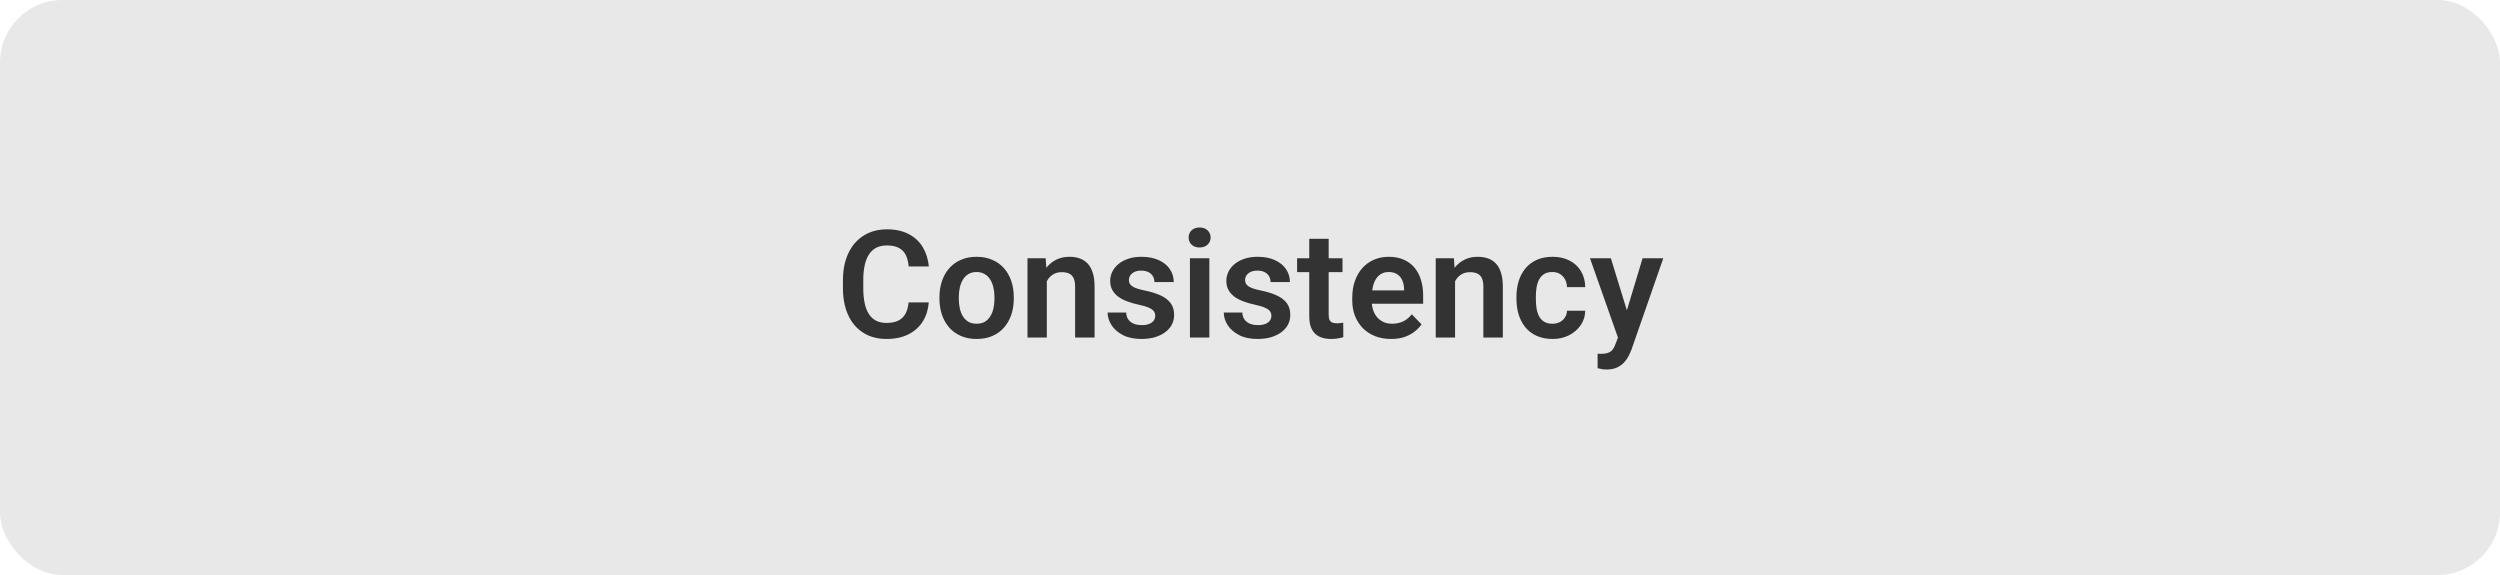
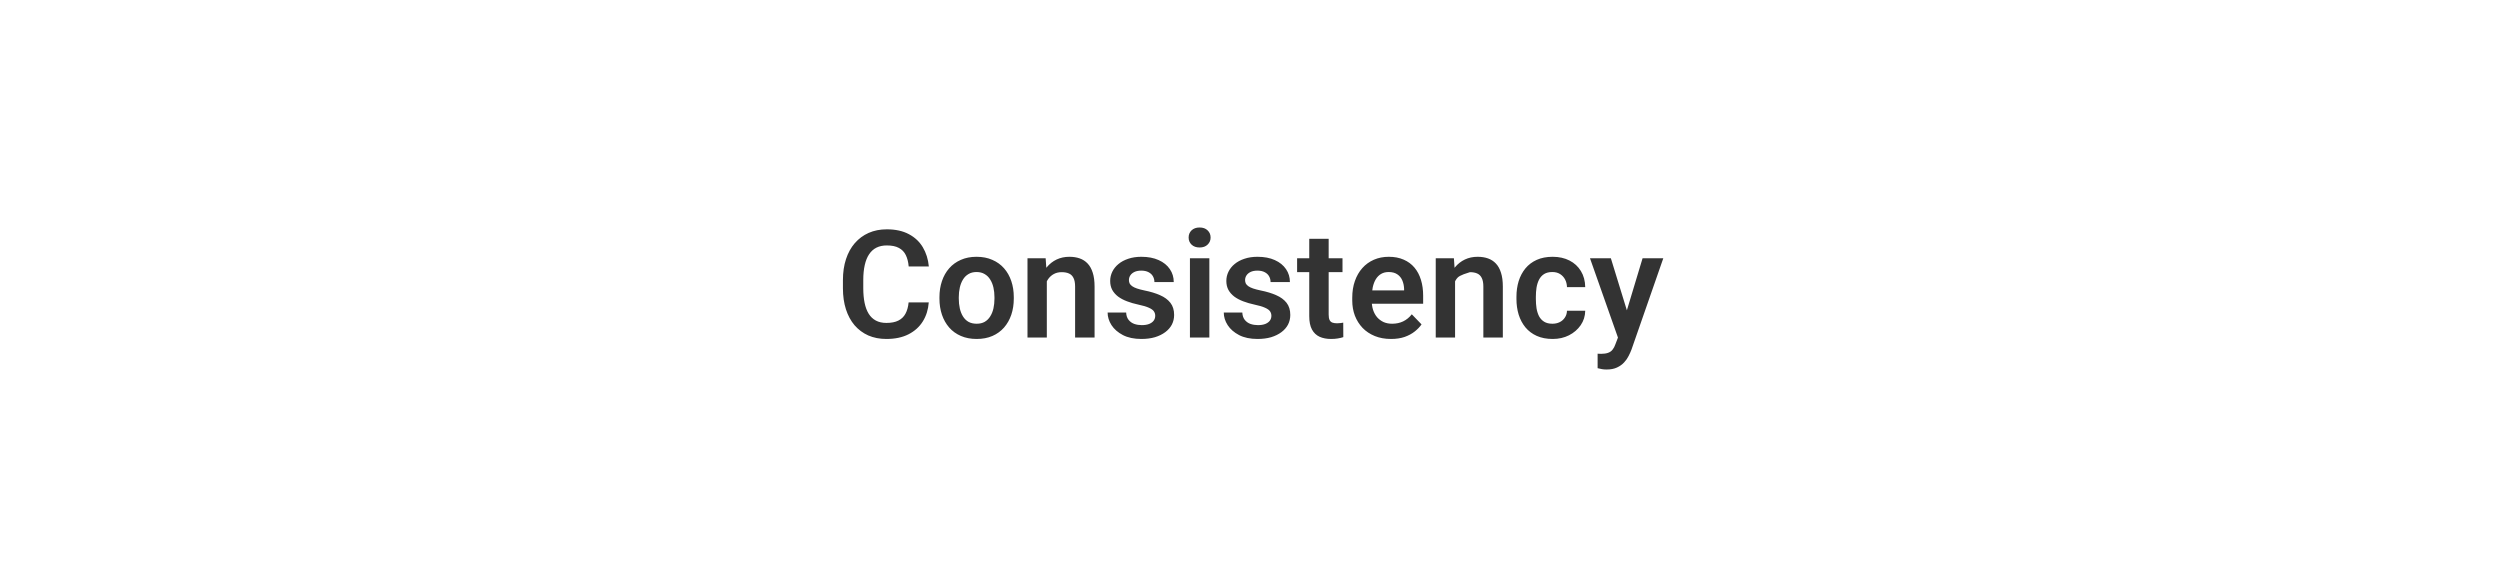
<svg xmlns="http://www.w3.org/2000/svg" width="200" height="46" viewBox="0 0 200 46" fill="none">
-   <rect width="200" height="46" rx="5" fill="#E8E8E8" />
-   <path d="M72.689 24.193H74.301C74.258 24.764 74.1 25.27 73.826 25.711C73.553 26.148 73.172 26.492 72.684 26.742C72.195 26.992 71.603 27.117 70.908 27.117C70.373 27.117 69.891 27.023 69.461 26.836C69.035 26.645 68.67 26.373 68.365 26.021C68.064 25.666 67.834 25.24 67.674 24.744C67.514 24.244 67.434 23.684 67.434 23.062V22.412C67.434 21.791 67.516 21.23 67.68 20.73C67.844 20.23 68.078 19.805 68.383 19.453C68.691 19.098 69.061 18.824 69.49 18.633C69.924 18.441 70.408 18.346 70.943 18.346C71.639 18.346 72.227 18.475 72.707 18.732C73.188 18.986 73.561 19.336 73.826 19.781C74.092 20.227 74.252 20.738 74.307 21.316H72.695C72.664 20.957 72.586 20.652 72.461 20.402C72.34 20.152 72.156 19.963 71.91 19.834C71.668 19.701 71.346 19.635 70.943 19.635C70.631 19.635 70.356 19.693 70.117 19.811C69.883 19.928 69.688 20.104 69.531 20.338C69.375 20.568 69.258 20.857 69.18 21.205C69.102 21.549 69.062 21.947 69.062 22.4V23.062C69.062 23.496 69.098 23.885 69.168 24.229C69.238 24.572 69.348 24.863 69.496 25.102C69.644 25.34 69.836 25.521 70.07 25.646C70.305 25.771 70.584 25.834 70.908 25.834C71.303 25.834 71.623 25.771 71.869 25.646C72.119 25.521 72.309 25.338 72.438 25.096C72.57 24.854 72.654 24.553 72.689 24.193ZM75.156 23.895V23.771C75.156 23.307 75.223 22.879 75.356 22.488C75.488 22.094 75.682 21.752 75.936 21.463C76.189 21.174 76.5 20.949 76.867 20.789C77.234 20.625 77.652 20.543 78.121 20.543C78.598 20.543 79.019 20.625 79.387 20.789C79.758 20.949 80.07 21.174 80.324 21.463C80.578 21.752 80.772 22.094 80.904 22.488C81.037 22.879 81.103 23.307 81.103 23.771V23.895C81.103 24.355 81.037 24.783 80.904 25.178C80.772 25.568 80.578 25.91 80.324 26.203C80.07 26.492 79.76 26.717 79.393 26.877C79.025 27.037 78.606 27.117 78.133 27.117C77.664 27.117 77.244 27.037 76.873 26.877C76.502 26.717 76.189 26.492 75.936 26.203C75.682 25.91 75.488 25.568 75.356 25.178C75.223 24.783 75.156 24.355 75.156 23.895ZM76.703 23.771V23.895C76.703 24.172 76.731 24.432 76.785 24.674C76.84 24.916 76.924 25.129 77.037 25.312C77.15 25.496 77.297 25.641 77.477 25.746C77.66 25.848 77.879 25.898 78.133 25.898C78.383 25.898 78.598 25.848 78.777 25.746C78.957 25.641 79.103 25.496 79.217 25.312C79.334 25.129 79.42 24.916 79.475 24.674C79.529 24.432 79.557 24.172 79.557 23.895V23.771C79.557 23.498 79.529 23.242 79.475 23.004C79.42 22.762 79.334 22.549 79.217 22.365C79.103 22.178 78.955 22.031 78.772 21.926C78.592 21.816 78.375 21.762 78.121 21.762C77.871 21.762 77.656 21.816 77.477 21.926C77.297 22.031 77.15 22.178 77.037 22.365C76.924 22.549 76.84 22.762 76.785 23.004C76.731 23.242 76.703 23.498 76.703 23.771ZM83.746 22.014V27H82.199V20.66H83.652L83.746 22.014ZM83.5 23.602H83.043C83.047 23.141 83.109 22.723 83.231 22.348C83.352 21.973 83.522 21.65 83.74 21.381C83.963 21.111 84.227 20.904 84.531 20.76C84.836 20.615 85.176 20.543 85.551 20.543C85.856 20.543 86.131 20.586 86.377 20.672C86.623 20.758 86.834 20.895 87.01 21.082C87.189 21.27 87.326 21.516 87.42 21.82C87.518 22.121 87.566 22.492 87.566 22.934V27H86.008V22.922C86.008 22.633 85.965 22.404 85.879 22.236C85.797 22.068 85.676 21.949 85.516 21.879C85.359 21.809 85.166 21.773 84.936 21.773C84.697 21.773 84.488 21.822 84.309 21.92C84.133 22.014 83.984 22.145 83.863 22.312C83.746 22.48 83.656 22.674 83.594 22.893C83.531 23.111 83.5 23.348 83.5 23.602ZM92.418 25.266C92.418 25.133 92.383 25.014 92.312 24.908C92.242 24.803 92.109 24.707 91.914 24.621C91.723 24.531 91.441 24.447 91.07 24.369C90.742 24.299 90.439 24.211 90.162 24.105C89.885 24 89.647 23.873 89.447 23.725C89.248 23.572 89.092 23.395 88.978 23.191C88.869 22.984 88.814 22.746 88.814 22.477C88.814 22.215 88.871 21.969 88.984 21.738C89.098 21.504 89.262 21.299 89.477 21.123C89.691 20.943 89.953 20.803 90.262 20.701C90.57 20.596 90.918 20.543 91.305 20.543C91.844 20.543 92.307 20.631 92.693 20.807C93.084 20.982 93.383 21.225 93.59 21.533C93.797 21.838 93.9 22.182 93.9 22.564H92.353C92.353 22.396 92.314 22.244 92.236 22.107C92.162 21.971 92.047 21.861 91.891 21.779C91.734 21.693 91.537 21.65 91.299 21.65C91.084 21.65 90.902 21.686 90.754 21.756C90.609 21.826 90.5 21.918 90.426 22.031C90.352 22.145 90.314 22.27 90.314 22.406C90.314 22.508 90.334 22.6 90.373 22.682C90.416 22.76 90.484 22.832 90.578 22.898C90.672 22.965 90.799 23.025 90.959 23.08C91.123 23.135 91.324 23.188 91.562 23.238C92.035 23.332 92.447 23.457 92.799 23.613C93.154 23.766 93.432 23.969 93.631 24.223C93.83 24.477 93.93 24.801 93.93 25.195C93.93 25.477 93.869 25.734 93.748 25.969C93.627 26.199 93.451 26.4 93.221 26.572C92.99 26.744 92.715 26.879 92.394 26.977C92.074 27.07 91.713 27.117 91.311 27.117C90.728 27.117 90.236 27.014 89.834 26.807C89.432 26.596 89.127 26.33 88.92 26.01C88.713 25.686 88.609 25.35 88.609 25.002H90.092C90.103 25.248 90.17 25.445 90.291 25.594C90.412 25.742 90.564 25.85 90.748 25.916C90.936 25.979 91.133 26.01 91.34 26.01C91.574 26.01 91.772 25.979 91.932 25.916C92.092 25.85 92.213 25.762 92.295 25.652C92.377 25.539 92.418 25.41 92.418 25.266ZM96.748 20.66V27H95.195V20.66H96.748ZM95.09 19.002C95.09 18.771 95.168 18.58 95.324 18.428C95.484 18.275 95.699 18.199 95.969 18.199C96.238 18.199 96.451 18.275 96.607 18.428C96.768 18.58 96.848 18.771 96.848 19.002C96.848 19.229 96.768 19.418 96.607 19.57C96.451 19.723 96.238 19.799 95.969 19.799C95.699 19.799 95.484 19.723 95.324 19.57C95.168 19.418 95.09 19.229 95.09 19.002ZM101.711 25.266C101.711 25.133 101.676 25.014 101.605 24.908C101.535 24.803 101.402 24.707 101.207 24.621C101.016 24.531 100.734 24.447 100.363 24.369C100.035 24.299 99.732 24.211 99.455 24.105C99.178 24 98.939 23.873 98.74 23.725C98.541 23.572 98.385 23.395 98.272 23.191C98.162 22.984 98.107 22.746 98.107 22.477C98.107 22.215 98.164 21.969 98.277 21.738C98.391 21.504 98.555 21.299 98.769 21.123C98.984 20.943 99.246 20.803 99.555 20.701C99.863 20.596 100.211 20.543 100.598 20.543C101.137 20.543 101.6 20.631 101.986 20.807C102.377 20.982 102.676 21.225 102.883 21.533C103.09 21.838 103.193 22.182 103.193 22.564H101.646C101.646 22.396 101.607 22.244 101.529 22.107C101.455 21.971 101.34 21.861 101.184 21.779C101.027 21.693 100.83 21.65 100.592 21.65C100.377 21.65 100.195 21.686 100.047 21.756C99.902 21.826 99.793 21.918 99.719 22.031C99.644 22.145 99.607 22.27 99.607 22.406C99.607 22.508 99.627 22.6 99.666 22.682C99.709 22.76 99.777 22.832 99.871 22.898C99.965 22.965 100.092 23.025 100.252 23.08C100.416 23.135 100.617 23.188 100.855 23.238C101.328 23.332 101.74 23.457 102.092 23.613C102.447 23.766 102.725 23.969 102.924 24.223C103.123 24.477 103.223 24.801 103.223 25.195C103.223 25.477 103.162 25.734 103.041 25.969C102.92 26.199 102.744 26.4 102.514 26.572C102.283 26.744 102.008 26.879 101.688 26.977C101.367 27.07 101.006 27.117 100.604 27.117C100.021 27.117 99.529 27.014 99.127 26.807C98.725 26.596 98.42 26.33 98.213 26.01C98.006 25.686 97.902 25.35 97.902 25.002H99.385C99.397 25.248 99.463 25.445 99.584 25.594C99.705 25.742 99.857 25.85 100.041 25.916C100.229 25.979 100.426 26.01 100.633 26.01C100.867 26.01 101.064 25.979 101.225 25.916C101.385 25.85 101.506 25.762 101.588 25.652C101.67 25.539 101.711 25.41 101.711 25.266ZM107.4 20.66V21.773H103.768V20.66H107.4ZM104.74 19.102H106.293V25.172C106.293 25.359 106.318 25.504 106.369 25.605C106.42 25.707 106.496 25.775 106.598 25.811C106.699 25.846 106.82 25.863 106.961 25.863C107.062 25.863 107.156 25.857 107.242 25.846C107.328 25.834 107.4 25.822 107.459 25.811L107.465 26.971C107.336 27.014 107.189 27.049 107.025 27.076C106.865 27.104 106.684 27.117 106.48 27.117C106.133 27.117 105.828 27.059 105.566 26.941C105.305 26.82 105.102 26.627 104.957 26.361C104.812 26.092 104.74 25.736 104.74 25.295V19.102ZM111.279 27.117C110.799 27.117 110.367 27.039 109.984 26.883C109.602 26.727 109.275 26.51 109.006 26.232C108.74 25.951 108.535 25.625 108.391 25.254C108.25 24.879 108.18 24.477 108.18 24.047V23.812C108.18 23.324 108.25 22.881 108.391 22.482C108.531 22.08 108.73 21.734 108.988 21.445C109.246 21.156 109.555 20.934 109.914 20.777C110.273 20.621 110.67 20.543 111.104 20.543C111.553 20.543 111.949 20.619 112.293 20.771C112.637 20.92 112.924 21.131 113.154 21.404C113.385 21.678 113.559 22.006 113.676 22.389C113.793 22.768 113.852 23.188 113.852 23.648V24.299H108.883V23.232H112.328V23.115C112.32 22.869 112.273 22.645 112.188 22.441C112.102 22.234 111.969 22.07 111.789 21.949C111.609 21.824 111.377 21.762 111.092 21.762C110.861 21.762 110.66 21.812 110.488 21.914C110.32 22.012 110.18 22.152 110.066 22.336C109.957 22.516 109.875 22.73 109.82 22.98C109.766 23.23 109.738 23.508 109.738 23.812V24.047C109.738 24.312 109.773 24.559 109.844 24.785C109.918 25.012 110.025 25.209 110.166 25.377C110.311 25.541 110.482 25.67 110.682 25.764C110.885 25.854 111.115 25.898 111.373 25.898C111.697 25.898 111.99 25.836 112.252 25.711C112.518 25.582 112.748 25.393 112.943 25.143L113.723 25.951C113.59 26.146 113.41 26.334 113.184 26.514C112.961 26.693 112.691 26.84 112.375 26.953C112.059 27.062 111.693 27.117 111.279 27.117ZM116.406 22.014V27H114.859V20.66H116.312L116.406 22.014ZM116.16 23.602H115.703C115.707 23.141 115.77 22.723 115.891 22.348C116.012 21.973 116.182 21.65 116.4 21.381C116.623 21.111 116.887 20.904 117.191 20.76C117.496 20.615 117.836 20.543 118.211 20.543C118.516 20.543 118.791 20.586 119.037 20.672C119.283 20.758 119.494 20.895 119.67 21.082C119.85 21.27 119.986 21.516 120.08 21.82C120.178 22.121 120.227 22.492 120.227 22.934V27H118.668V22.922C118.668 22.633 118.625 22.404 118.539 22.236C118.457 22.068 118.336 21.949 118.176 21.879C118.02 21.809 117.826 21.773 117.596 21.773C117.357 21.773 117.148 21.822 116.969 21.92C116.793 22.014 116.645 22.145 116.523 22.312C116.406 22.48 116.316 22.674 116.254 22.893C116.191 23.111 116.16 23.348 116.16 23.602ZM124.193 25.898C124.412 25.898 124.607 25.855 124.779 25.77C124.951 25.684 125.088 25.562 125.189 25.406C125.295 25.25 125.352 25.068 125.359 24.861H126.818C126.811 25.291 126.689 25.676 126.455 26.016C126.221 26.355 125.908 26.625 125.518 26.824C125.131 27.02 124.697 27.117 124.217 27.117C123.729 27.117 123.303 27.035 122.939 26.871C122.576 26.707 122.273 26.479 122.031 26.186C121.793 25.893 121.613 25.553 121.492 25.166C121.375 24.779 121.316 24.365 121.316 23.924V23.736C121.316 23.295 121.375 22.881 121.492 22.494C121.613 22.107 121.793 21.768 122.031 21.475C122.273 21.182 122.576 20.953 122.939 20.789C123.303 20.625 123.727 20.543 124.211 20.543C124.723 20.543 125.172 20.643 125.559 20.842C125.949 21.041 126.254 21.322 126.473 21.686C126.695 22.049 126.811 22.477 126.818 22.969H125.359C125.352 22.742 125.301 22.539 125.207 22.359C125.113 22.18 124.98 22.035 124.809 21.926C124.637 21.816 124.428 21.762 124.182 21.762C123.92 21.762 123.701 21.816 123.525 21.926C123.354 22.035 123.219 22.186 123.121 22.377C123.027 22.564 122.961 22.775 122.922 23.01C122.887 23.24 122.869 23.482 122.869 23.736V23.924C122.869 24.182 122.887 24.428 122.922 24.662C122.961 24.896 123.027 25.107 123.121 25.295C123.219 25.479 123.354 25.625 123.525 25.734C123.701 25.844 123.924 25.898 124.193 25.898ZM129.707 26.297L131.406 20.66H133.064L130.521 27.961C130.463 28.117 130.387 28.287 130.293 28.471C130.203 28.654 130.082 28.828 129.93 28.992C129.777 29.16 129.586 29.297 129.355 29.402C129.129 29.508 128.854 29.561 128.529 29.561C128.389 29.561 128.264 29.551 128.154 29.531C128.045 29.512 127.93 29.486 127.809 29.455V28.295C127.848 28.299 127.893 28.301 127.943 28.301C127.998 28.305 128.045 28.307 128.084 28.307C128.311 28.307 128.498 28.279 128.646 28.225C128.795 28.174 128.914 28.09 129.004 27.973C129.098 27.859 129.176 27.711 129.238 27.527L129.707 26.297ZM128.869 20.66L130.305 25.33L130.557 26.965L129.49 27.158L127.199 20.66H128.869Z" fill="#333333" />
+   <path d="M72.689 24.193H74.301C74.258 24.764 74.1 25.27 73.826 25.711C73.553 26.148 73.172 26.492 72.684 26.742C72.195 26.992 71.603 27.117 70.908 27.117C70.373 27.117 69.891 27.023 69.461 26.836C69.035 26.645 68.67 26.373 68.365 26.021C68.064 25.666 67.834 25.24 67.674 24.744C67.514 24.244 67.434 23.684 67.434 23.062V22.412C67.434 21.791 67.516 21.23 67.68 20.73C67.844 20.23 68.078 19.805 68.383 19.453C68.691 19.098 69.061 18.824 69.49 18.633C69.924 18.441 70.408 18.346 70.943 18.346C71.639 18.346 72.227 18.475 72.707 18.732C73.188 18.986 73.561 19.336 73.826 19.781C74.092 20.227 74.252 20.738 74.307 21.316H72.695C72.664 20.957 72.586 20.652 72.461 20.402C72.34 20.152 72.156 19.963 71.91 19.834C71.668 19.701 71.346 19.635 70.943 19.635C70.631 19.635 70.356 19.693 70.117 19.811C69.883 19.928 69.688 20.104 69.531 20.338C69.375 20.568 69.258 20.857 69.18 21.205C69.102 21.549 69.062 21.947 69.062 22.4V23.062C69.062 23.496 69.098 23.885 69.168 24.229C69.238 24.572 69.348 24.863 69.496 25.102C69.644 25.34 69.836 25.521 70.07 25.646C70.305 25.771 70.584 25.834 70.908 25.834C71.303 25.834 71.623 25.771 71.869 25.646C72.119 25.521 72.309 25.338 72.438 25.096C72.57 24.854 72.654 24.553 72.689 24.193ZM75.156 23.895V23.771C75.156 23.307 75.223 22.879 75.356 22.488C75.488 22.094 75.682 21.752 75.936 21.463C76.189 21.174 76.5 20.949 76.867 20.789C77.234 20.625 77.652 20.543 78.121 20.543C78.598 20.543 79.019 20.625 79.387 20.789C79.758 20.949 80.07 21.174 80.324 21.463C80.578 21.752 80.772 22.094 80.904 22.488C81.037 22.879 81.103 23.307 81.103 23.771V23.895C81.103 24.355 81.037 24.783 80.904 25.178C80.772 25.568 80.578 25.91 80.324 26.203C80.07 26.492 79.76 26.717 79.393 26.877C79.025 27.037 78.606 27.117 78.133 27.117C77.664 27.117 77.244 27.037 76.873 26.877C76.502 26.717 76.189 26.492 75.936 26.203C75.682 25.91 75.488 25.568 75.356 25.178C75.223 24.783 75.156 24.355 75.156 23.895ZM76.703 23.771V23.895C76.703 24.172 76.731 24.432 76.785 24.674C76.84 24.916 76.924 25.129 77.037 25.312C77.15 25.496 77.297 25.641 77.477 25.746C77.66 25.848 77.879 25.898 78.133 25.898C78.383 25.898 78.598 25.848 78.777 25.746C78.957 25.641 79.103 25.496 79.217 25.312C79.334 25.129 79.42 24.916 79.475 24.674C79.529 24.432 79.557 24.172 79.557 23.895V23.771C79.557 23.498 79.529 23.242 79.475 23.004C79.42 22.762 79.334 22.549 79.217 22.365C79.103 22.178 78.955 22.031 78.772 21.926C78.592 21.816 78.375 21.762 78.121 21.762C77.871 21.762 77.656 21.816 77.477 21.926C77.297 22.031 77.15 22.178 77.037 22.365C76.924 22.549 76.84 22.762 76.785 23.004C76.731 23.242 76.703 23.498 76.703 23.771ZM83.746 22.014V27H82.199V20.66H83.652L83.746 22.014ZM83.5 23.602H83.043C83.047 23.141 83.109 22.723 83.231 22.348C83.352 21.973 83.522 21.65 83.74 21.381C83.963 21.111 84.227 20.904 84.531 20.76C84.836 20.615 85.176 20.543 85.551 20.543C85.856 20.543 86.131 20.586 86.377 20.672C86.623 20.758 86.834 20.895 87.01 21.082C87.189 21.27 87.326 21.516 87.42 21.82C87.518 22.121 87.566 22.492 87.566 22.934V27H86.008V22.922C86.008 22.633 85.965 22.404 85.879 22.236C85.797 22.068 85.676 21.949 85.516 21.879C85.359 21.809 85.166 21.773 84.936 21.773C84.697 21.773 84.488 21.822 84.309 21.92C84.133 22.014 83.984 22.145 83.863 22.312C83.746 22.48 83.656 22.674 83.594 22.893C83.531 23.111 83.5 23.348 83.5 23.602ZM92.418 25.266C92.418 25.133 92.383 25.014 92.312 24.908C92.242 24.803 92.109 24.707 91.914 24.621C91.723 24.531 91.441 24.447 91.07 24.369C90.742 24.299 90.439 24.211 90.162 24.105C89.885 24 89.647 23.873 89.447 23.725C89.248 23.572 89.092 23.395 88.978 23.191C88.869 22.984 88.814 22.746 88.814 22.477C88.814 22.215 88.871 21.969 88.984 21.738C89.098 21.504 89.262 21.299 89.477 21.123C89.691 20.943 89.953 20.803 90.262 20.701C90.57 20.596 90.918 20.543 91.305 20.543C91.844 20.543 92.307 20.631 92.693 20.807C93.084 20.982 93.383 21.225 93.59 21.533C93.797 21.838 93.9 22.182 93.9 22.564H92.353C92.353 22.396 92.314 22.244 92.236 22.107C92.162 21.971 92.047 21.861 91.891 21.779C91.734 21.693 91.537 21.65 91.299 21.65C91.084 21.65 90.902 21.686 90.754 21.756C90.609 21.826 90.5 21.918 90.426 22.031C90.352 22.145 90.314 22.27 90.314 22.406C90.314 22.508 90.334 22.6 90.373 22.682C90.416 22.76 90.484 22.832 90.578 22.898C90.672 22.965 90.799 23.025 90.959 23.08C91.123 23.135 91.324 23.188 91.562 23.238C92.035 23.332 92.447 23.457 92.799 23.613C93.154 23.766 93.432 23.969 93.631 24.223C93.83 24.477 93.93 24.801 93.93 25.195C93.93 25.477 93.869 25.734 93.748 25.969C93.627 26.199 93.451 26.4 93.221 26.572C92.99 26.744 92.715 26.879 92.394 26.977C92.074 27.07 91.713 27.117 91.311 27.117C90.728 27.117 90.236 27.014 89.834 26.807C89.432 26.596 89.127 26.33 88.92 26.01C88.713 25.686 88.609 25.35 88.609 25.002H90.092C90.103 25.248 90.17 25.445 90.291 25.594C90.412 25.742 90.564 25.85 90.748 25.916C90.936 25.979 91.133 26.01 91.34 26.01C91.574 26.01 91.772 25.979 91.932 25.916C92.092 25.85 92.213 25.762 92.295 25.652C92.377 25.539 92.418 25.41 92.418 25.266ZM96.748 20.66V27H95.195V20.66H96.748ZM95.09 19.002C95.09 18.771 95.168 18.58 95.324 18.428C95.484 18.275 95.699 18.199 95.969 18.199C96.238 18.199 96.451 18.275 96.607 18.428C96.768 18.58 96.848 18.771 96.848 19.002C96.848 19.229 96.768 19.418 96.607 19.57C96.451 19.723 96.238 19.799 95.969 19.799C95.699 19.799 95.484 19.723 95.324 19.57C95.168 19.418 95.09 19.229 95.09 19.002ZM101.711 25.266C101.711 25.133 101.676 25.014 101.605 24.908C101.535 24.803 101.402 24.707 101.207 24.621C101.016 24.531 100.734 24.447 100.363 24.369C100.035 24.299 99.732 24.211 99.455 24.105C99.178 24 98.939 23.873 98.74 23.725C98.541 23.572 98.385 23.395 98.272 23.191C98.162 22.984 98.107 22.746 98.107 22.477C98.107 22.215 98.164 21.969 98.277 21.738C98.391 21.504 98.555 21.299 98.769 21.123C98.984 20.943 99.246 20.803 99.555 20.701C99.863 20.596 100.211 20.543 100.598 20.543C101.137 20.543 101.6 20.631 101.986 20.807C102.377 20.982 102.676 21.225 102.883 21.533C103.09 21.838 103.193 22.182 103.193 22.564H101.646C101.646 22.396 101.607 22.244 101.529 22.107C101.455 21.971 101.34 21.861 101.184 21.779C101.027 21.693 100.83 21.65 100.592 21.65C100.377 21.65 100.195 21.686 100.047 21.756C99.902 21.826 99.793 21.918 99.719 22.031C99.644 22.145 99.607 22.27 99.607 22.406C99.607 22.508 99.627 22.6 99.666 22.682C99.709 22.76 99.777 22.832 99.871 22.898C99.965 22.965 100.092 23.025 100.252 23.08C100.416 23.135 100.617 23.188 100.855 23.238C101.328 23.332 101.74 23.457 102.092 23.613C102.447 23.766 102.725 23.969 102.924 24.223C103.123 24.477 103.223 24.801 103.223 25.195C103.223 25.477 103.162 25.734 103.041 25.969C102.92 26.199 102.744 26.4 102.514 26.572C102.283 26.744 102.008 26.879 101.688 26.977C101.367 27.07 101.006 27.117 100.604 27.117C100.021 27.117 99.529 27.014 99.127 26.807C98.725 26.596 98.42 26.33 98.213 26.01C98.006 25.686 97.902 25.35 97.902 25.002H99.385C99.397 25.248 99.463 25.445 99.584 25.594C99.705 25.742 99.857 25.85 100.041 25.916C100.229 25.979 100.426 26.01 100.633 26.01C100.867 26.01 101.064 25.979 101.225 25.916C101.385 25.85 101.506 25.762 101.588 25.652C101.67 25.539 101.711 25.41 101.711 25.266ZM107.4 20.66V21.773H103.768V20.66H107.4ZM104.74 19.102H106.293V25.172C106.293 25.359 106.318 25.504 106.369 25.605C106.42 25.707 106.496 25.775 106.598 25.811C106.699 25.846 106.82 25.863 106.961 25.863C107.062 25.863 107.156 25.857 107.242 25.846C107.328 25.834 107.4 25.822 107.459 25.811L107.465 26.971C107.336 27.014 107.189 27.049 107.025 27.076C106.865 27.104 106.684 27.117 106.48 27.117C106.133 27.117 105.828 27.059 105.566 26.941C105.305 26.82 105.102 26.627 104.957 26.361C104.812 26.092 104.74 25.736 104.74 25.295V19.102ZM111.279 27.117C110.799 27.117 110.367 27.039 109.984 26.883C109.602 26.727 109.275 26.51 109.006 26.232C108.74 25.951 108.535 25.625 108.391 25.254C108.25 24.879 108.18 24.477 108.18 24.047V23.812C108.18 23.324 108.25 22.881 108.391 22.482C108.531 22.08 108.73 21.734 108.988 21.445C109.246 21.156 109.555 20.934 109.914 20.777C110.273 20.621 110.67 20.543 111.104 20.543C111.553 20.543 111.949 20.619 112.293 20.771C112.637 20.92 112.924 21.131 113.154 21.404C113.385 21.678 113.559 22.006 113.676 22.389C113.793 22.768 113.852 23.188 113.852 23.648V24.299H108.883V23.232H112.328V23.115C112.32 22.869 112.273 22.645 112.188 22.441C112.102 22.234 111.969 22.07 111.789 21.949C111.609 21.824 111.377 21.762 111.092 21.762C110.861 21.762 110.66 21.812 110.488 21.914C110.32 22.012 110.18 22.152 110.066 22.336C109.957 22.516 109.875 22.73 109.82 22.98C109.766 23.23 109.738 23.508 109.738 23.812V24.047C109.738 24.312 109.773 24.559 109.844 24.785C109.918 25.012 110.025 25.209 110.166 25.377C110.311 25.541 110.482 25.67 110.682 25.764C110.885 25.854 111.115 25.898 111.373 25.898C111.697 25.898 111.99 25.836 112.252 25.711C112.518 25.582 112.748 25.393 112.943 25.143L113.723 25.951C113.59 26.146 113.41 26.334 113.184 26.514C112.961 26.693 112.691 26.84 112.375 26.953C112.059 27.062 111.693 27.117 111.279 27.117ZM116.406 22.014V27H114.859V20.66H116.312L116.406 22.014ZM116.16 23.602H115.703C115.707 23.141 115.77 22.723 115.891 22.348C116.012 21.973 116.182 21.65 116.4 21.381C116.623 21.111 116.887 20.904 117.191 20.76C117.496 20.615 117.836 20.543 118.211 20.543C118.516 20.543 118.791 20.586 119.037 20.672C119.283 20.758 119.494 20.895 119.67 21.082C119.85 21.27 119.986 21.516 120.08 21.82C120.178 22.121 120.227 22.492 120.227 22.934V27H118.668V22.922C118.668 22.633 118.625 22.404 118.539 22.236C118.457 22.068 118.336 21.949 118.176 21.879C118.02 21.809 117.826 21.773 117.596 21.773C116.793 22.014 116.645 22.145 116.523 22.312C116.406 22.48 116.316 22.674 116.254 22.893C116.191 23.111 116.16 23.348 116.16 23.602ZM124.193 25.898C124.412 25.898 124.607 25.855 124.779 25.77C124.951 25.684 125.088 25.562 125.189 25.406C125.295 25.25 125.352 25.068 125.359 24.861H126.818C126.811 25.291 126.689 25.676 126.455 26.016C126.221 26.355 125.908 26.625 125.518 26.824C125.131 27.02 124.697 27.117 124.217 27.117C123.729 27.117 123.303 27.035 122.939 26.871C122.576 26.707 122.273 26.479 122.031 26.186C121.793 25.893 121.613 25.553 121.492 25.166C121.375 24.779 121.316 24.365 121.316 23.924V23.736C121.316 23.295 121.375 22.881 121.492 22.494C121.613 22.107 121.793 21.768 122.031 21.475C122.273 21.182 122.576 20.953 122.939 20.789C123.303 20.625 123.727 20.543 124.211 20.543C124.723 20.543 125.172 20.643 125.559 20.842C125.949 21.041 126.254 21.322 126.473 21.686C126.695 22.049 126.811 22.477 126.818 22.969H125.359C125.352 22.742 125.301 22.539 125.207 22.359C125.113 22.18 124.98 22.035 124.809 21.926C124.637 21.816 124.428 21.762 124.182 21.762C123.92 21.762 123.701 21.816 123.525 21.926C123.354 22.035 123.219 22.186 123.121 22.377C123.027 22.564 122.961 22.775 122.922 23.01C122.887 23.24 122.869 23.482 122.869 23.736V23.924C122.869 24.182 122.887 24.428 122.922 24.662C122.961 24.896 123.027 25.107 123.121 25.295C123.219 25.479 123.354 25.625 123.525 25.734C123.701 25.844 123.924 25.898 124.193 25.898ZM129.707 26.297L131.406 20.66H133.064L130.521 27.961C130.463 28.117 130.387 28.287 130.293 28.471C130.203 28.654 130.082 28.828 129.93 28.992C129.777 29.16 129.586 29.297 129.355 29.402C129.129 29.508 128.854 29.561 128.529 29.561C128.389 29.561 128.264 29.551 128.154 29.531C128.045 29.512 127.93 29.486 127.809 29.455V28.295C127.848 28.299 127.893 28.301 127.943 28.301C127.998 28.305 128.045 28.307 128.084 28.307C128.311 28.307 128.498 28.279 128.646 28.225C128.795 28.174 128.914 28.09 129.004 27.973C129.098 27.859 129.176 27.711 129.238 27.527L129.707 26.297ZM128.869 20.66L130.305 25.33L130.557 26.965L129.49 27.158L127.199 20.66H128.869Z" fill="#333333" />
</svg>